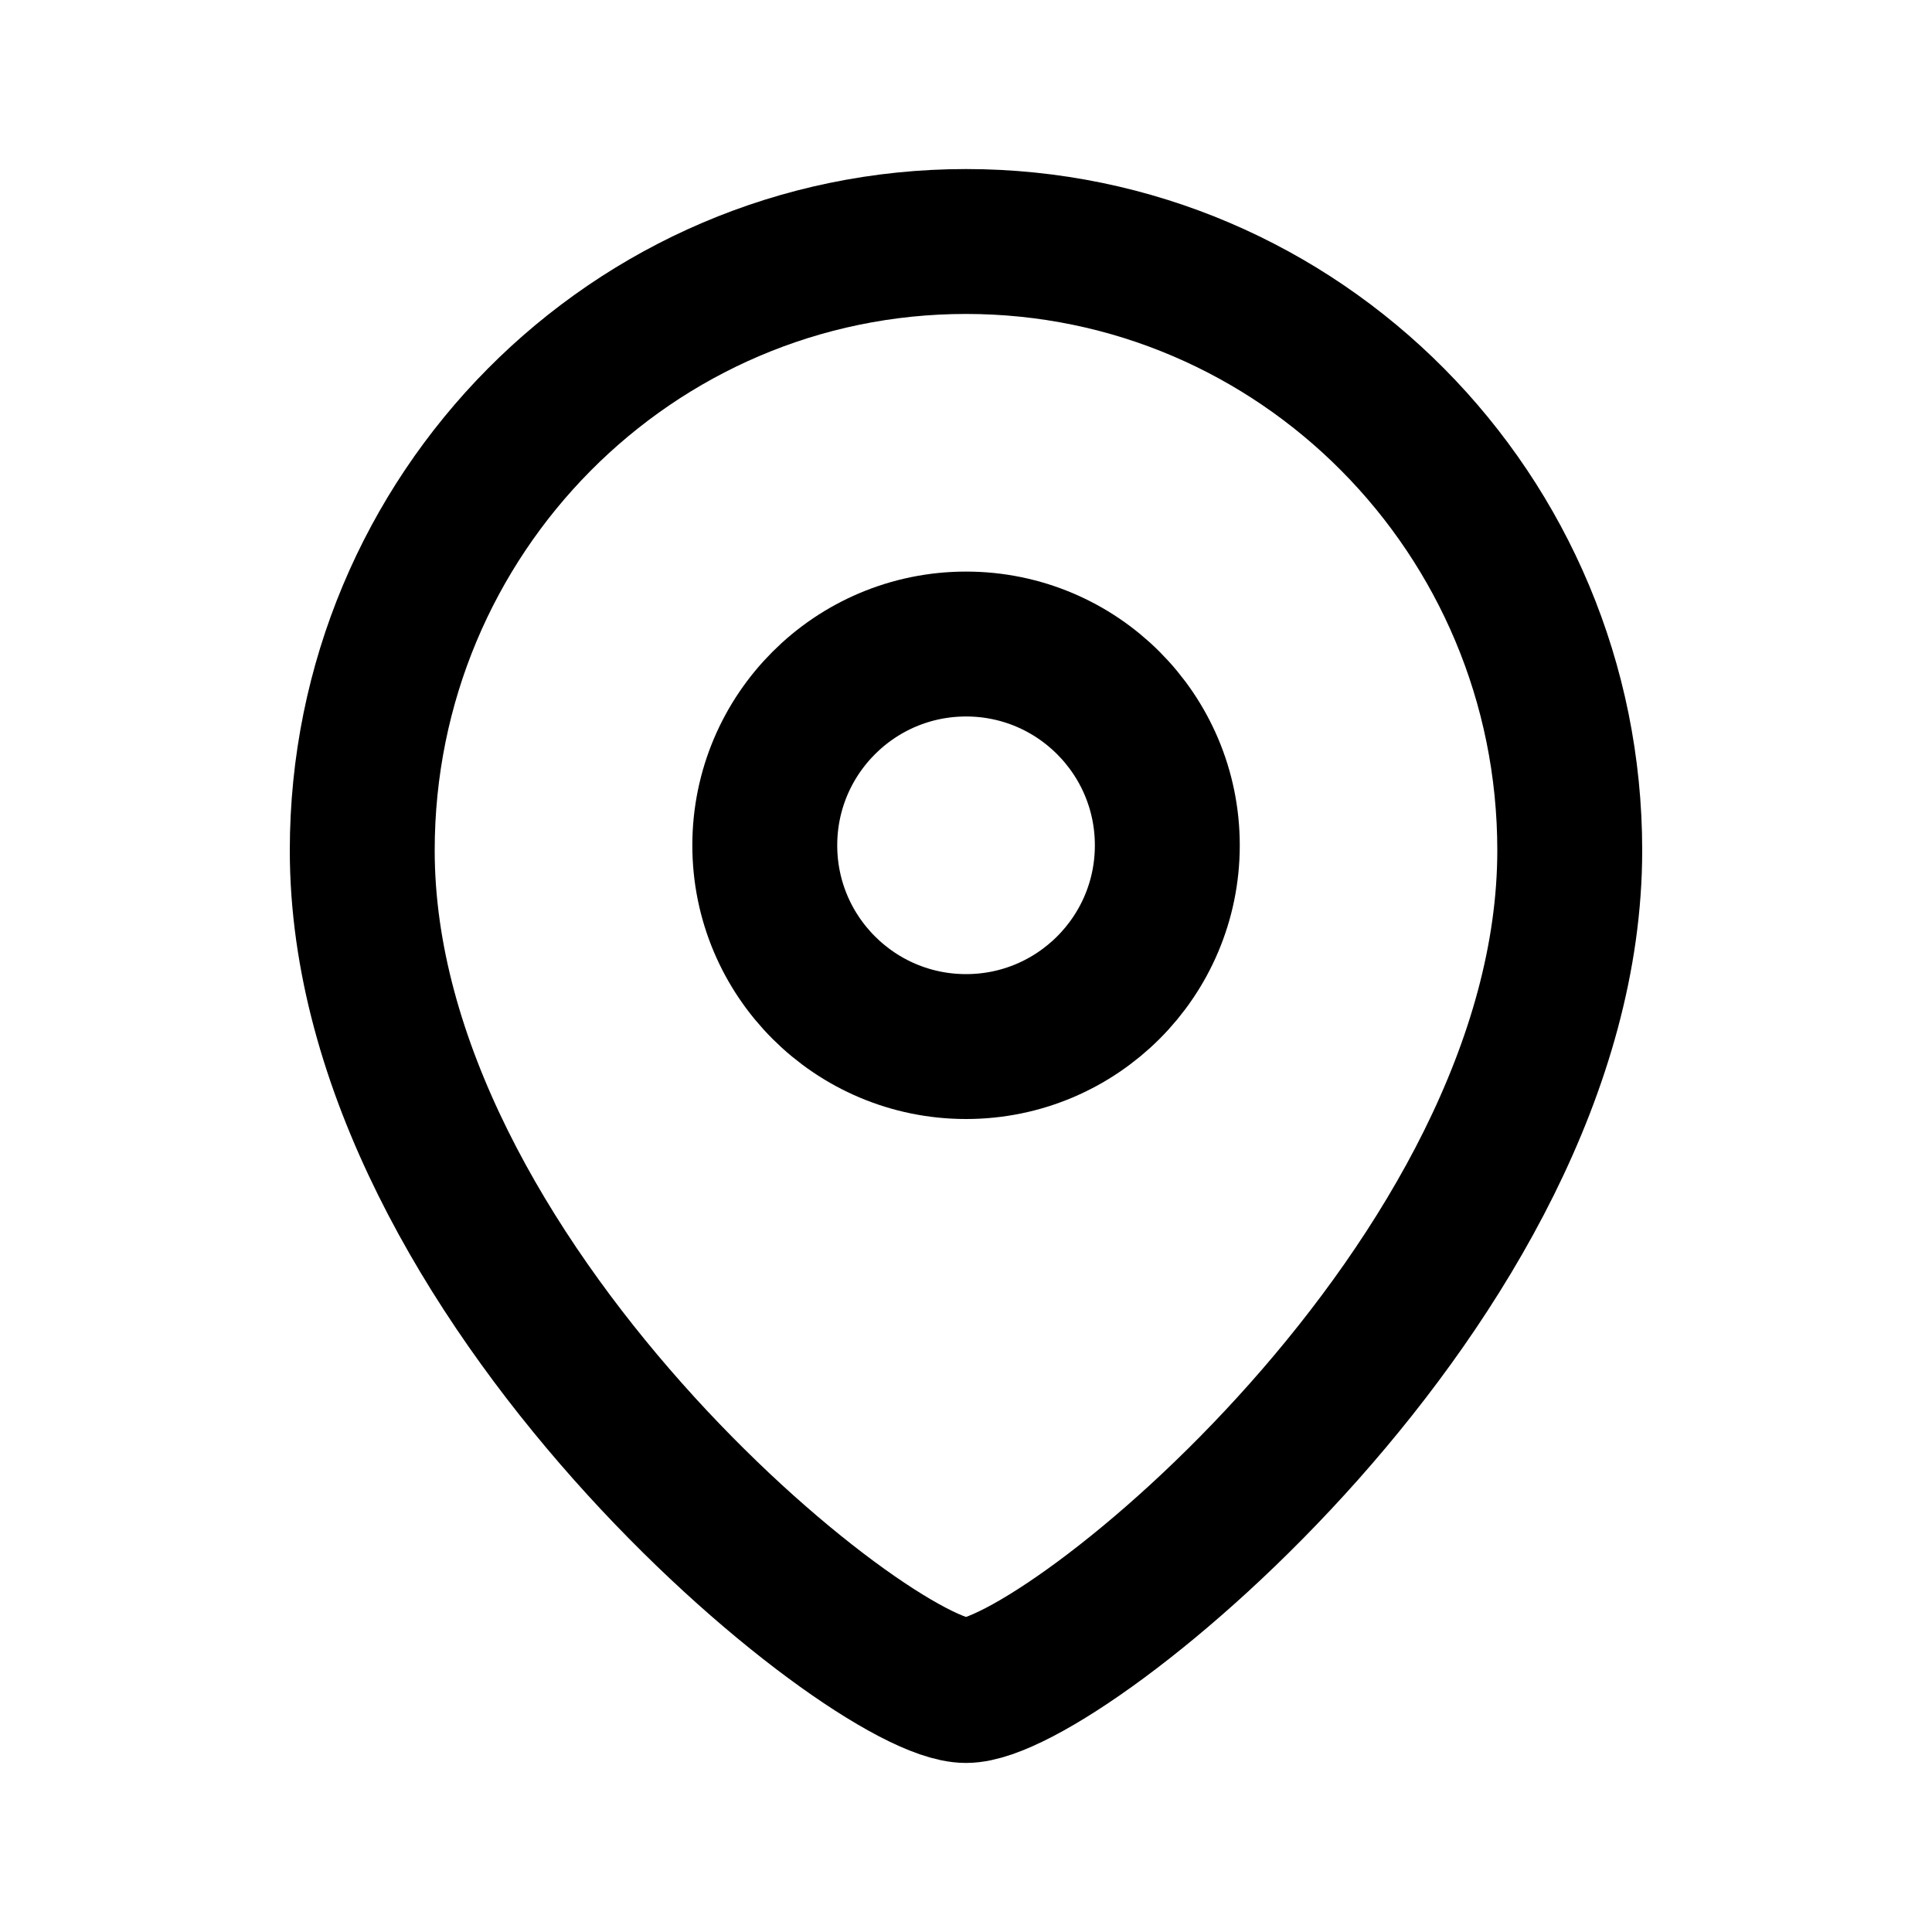
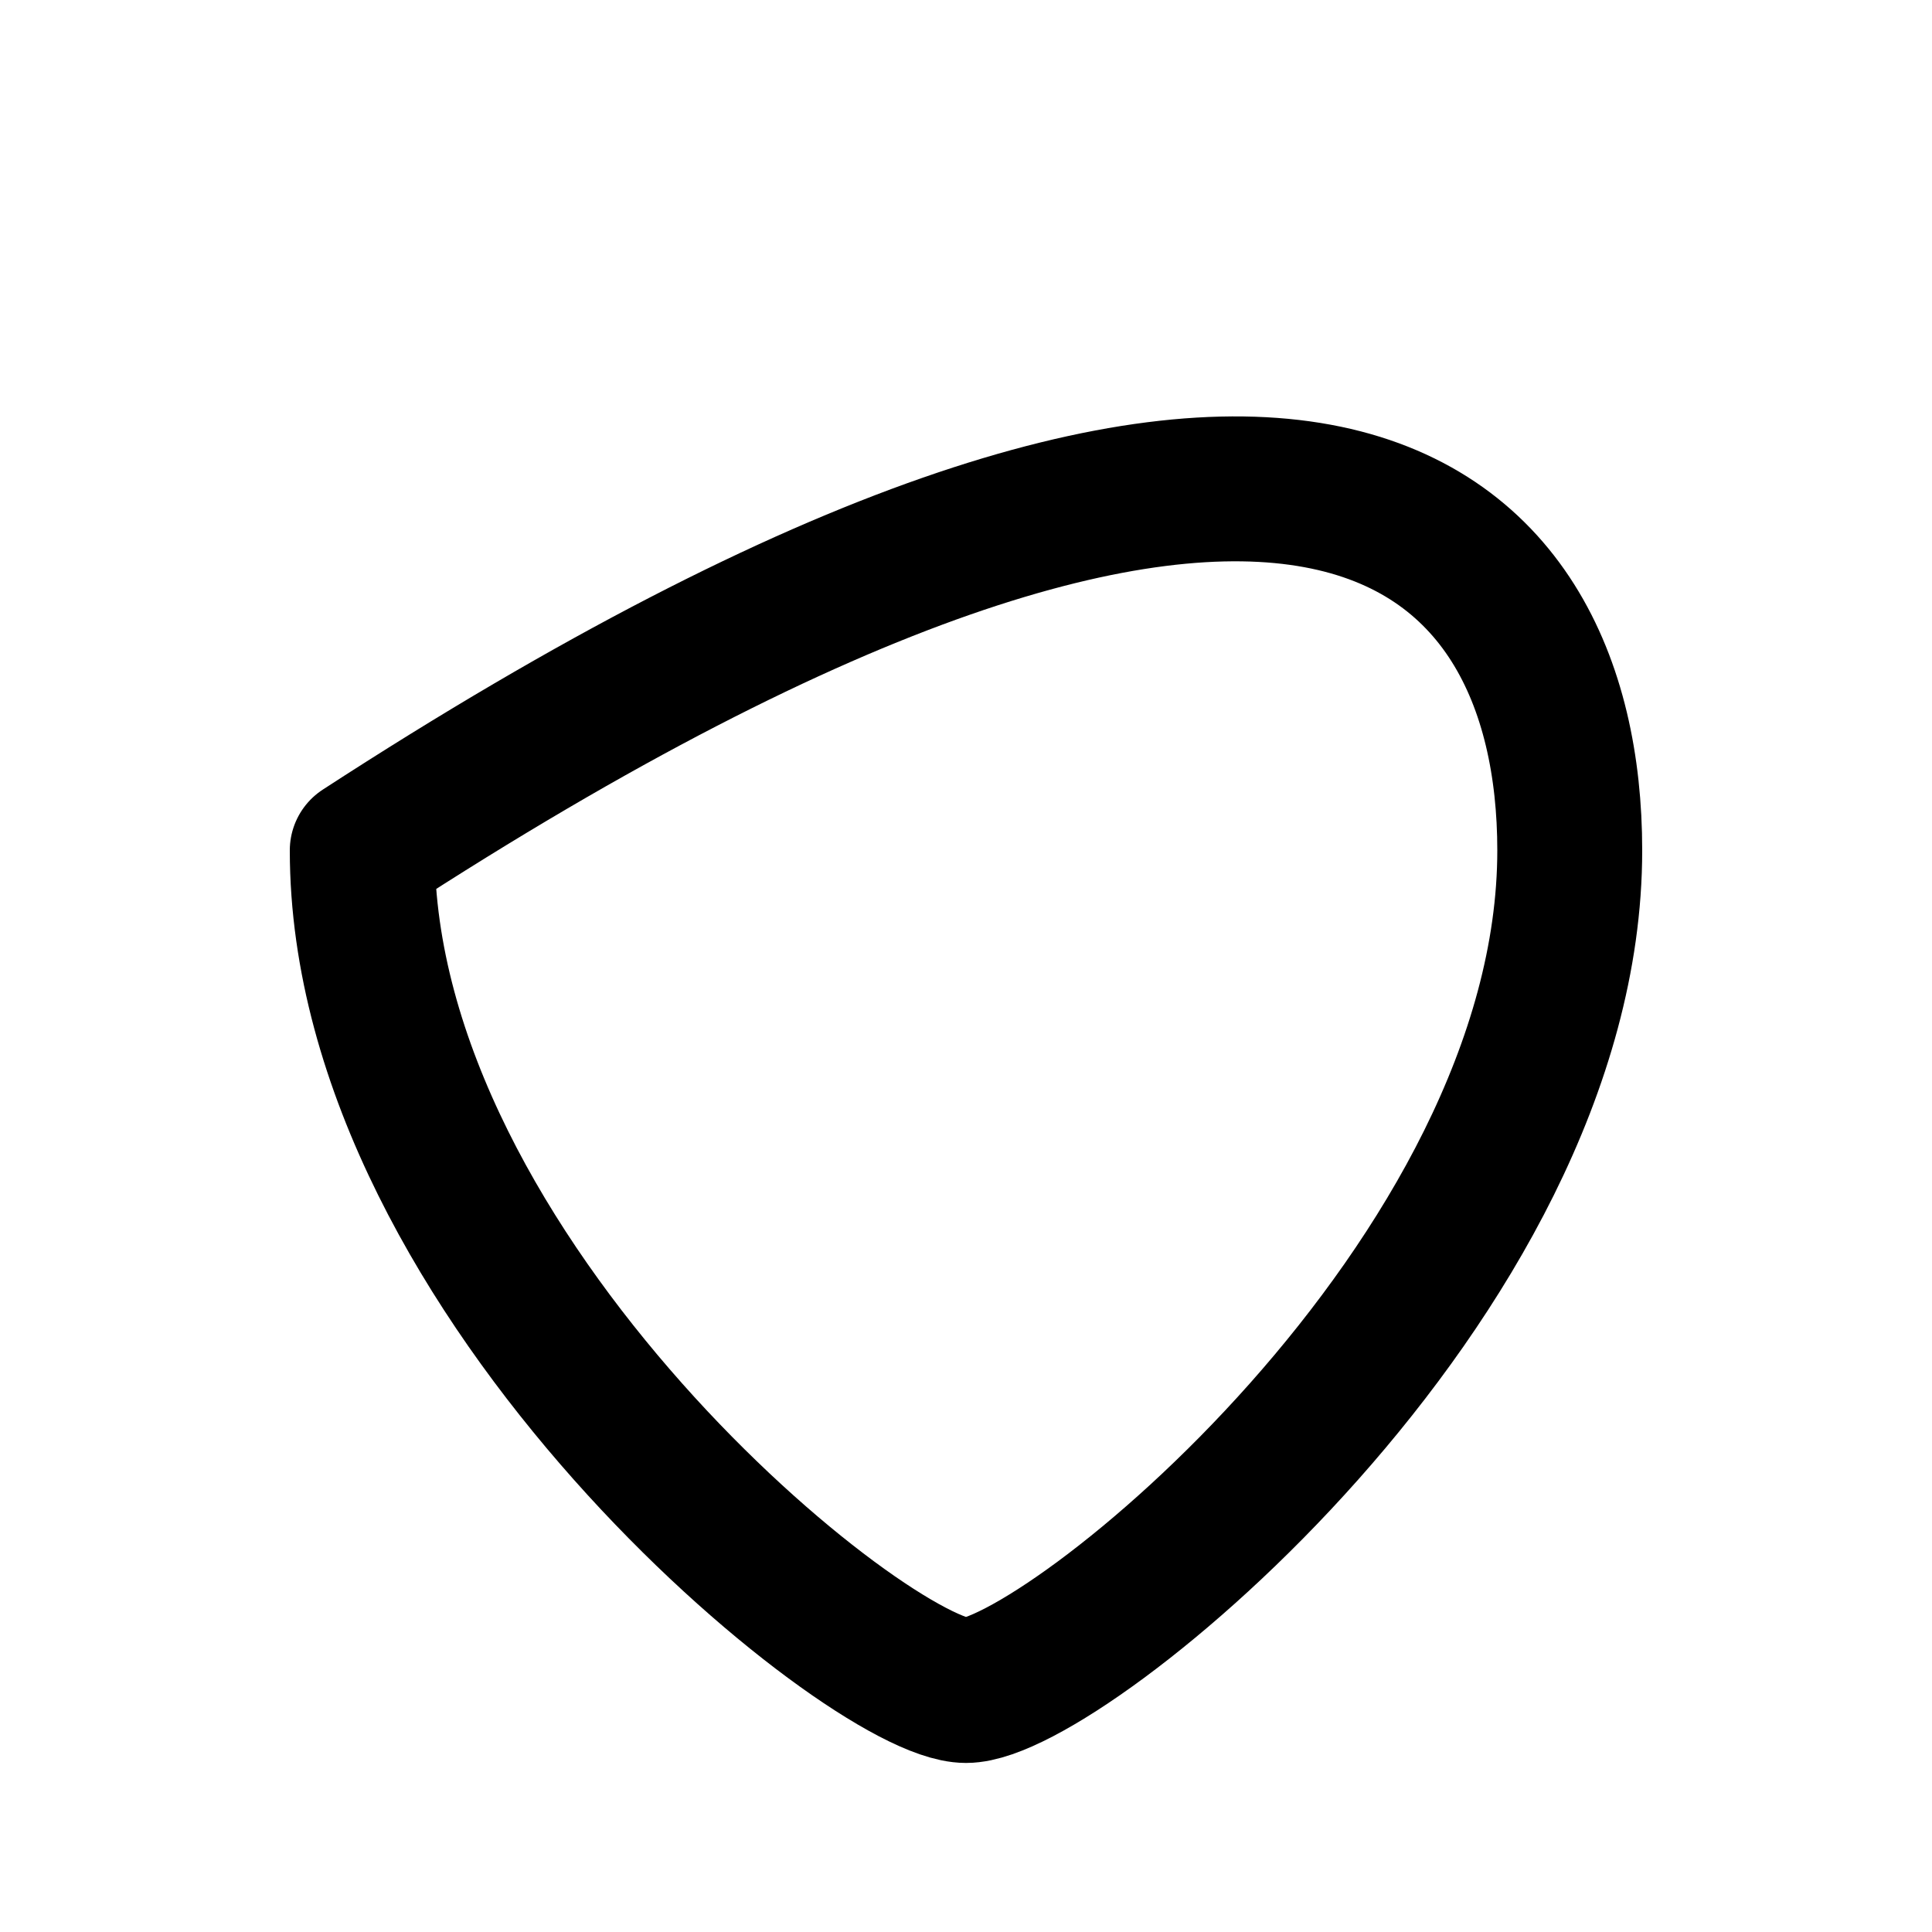
<svg xmlns="http://www.w3.org/2000/svg" width="20" height="20" viewBox="0 0 20 20" fill="none">
-   <path fill-rule="evenodd" clip-rule="evenodd" d="M12.084 8.751C12.084 7.6 11.151 6.667 10.001 6.667C8.85 6.667 7.917 7.6 7.917 8.751C7.917 9.901 8.85 10.834 10.001 10.834C11.151 10.834 12.084 9.901 12.084 8.751Z" stroke="black" stroke-width="1.5" stroke-linecap="round" stroke-linejoin="round" />
-   <path fill-rule="evenodd" clip-rule="evenodd" d="M10 17.5C9.001 17.5 3.75 13.249 3.75 8.803C3.75 5.322 6.548 2.5 10 2.5C13.452 2.5 16.25 5.322 16.25 8.803C16.25 13.249 10.998 17.5 10 17.5Z" stroke="black" stroke-width="1.5" stroke-linecap="round" stroke-linejoin="round" />
+   <path fill-rule="evenodd" clip-rule="evenodd" d="M10 17.5C9.001 17.5 3.75 13.249 3.75 8.803C13.452 2.5 16.25 5.322 16.25 8.803C16.25 13.249 10.998 17.5 10 17.5Z" stroke="black" stroke-width="1.5" stroke-linecap="round" stroke-linejoin="round" />
</svg>